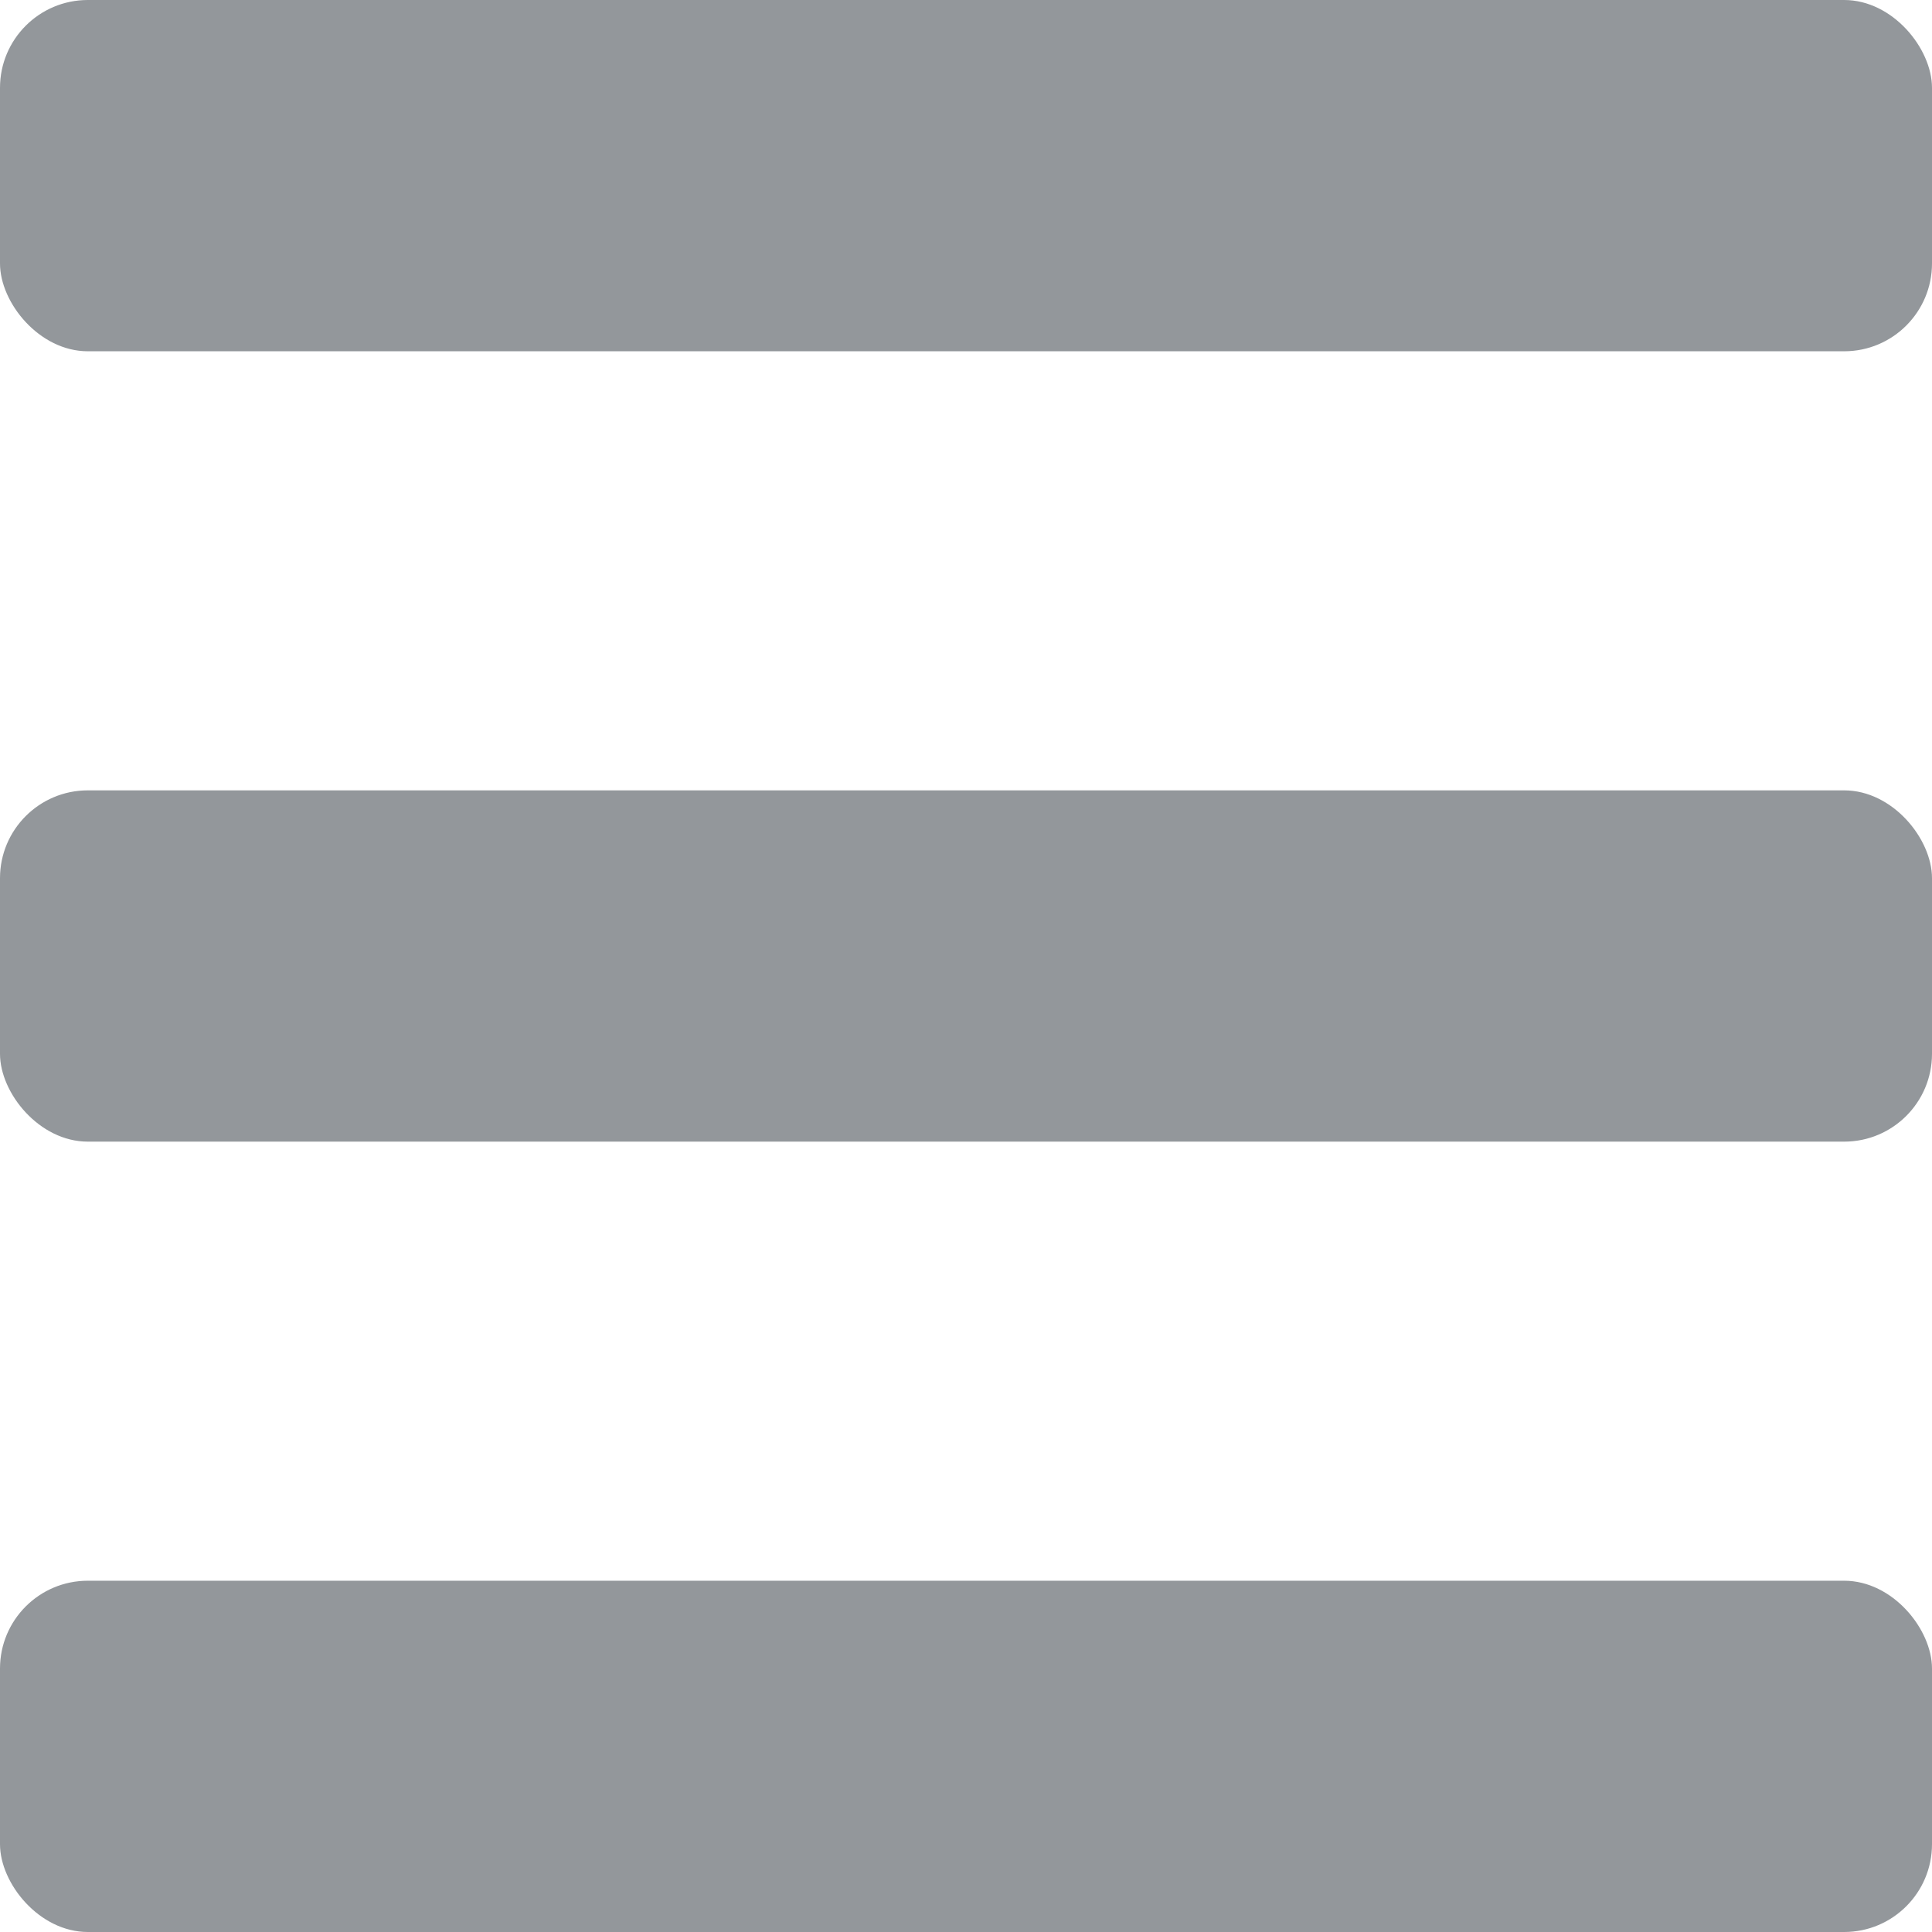
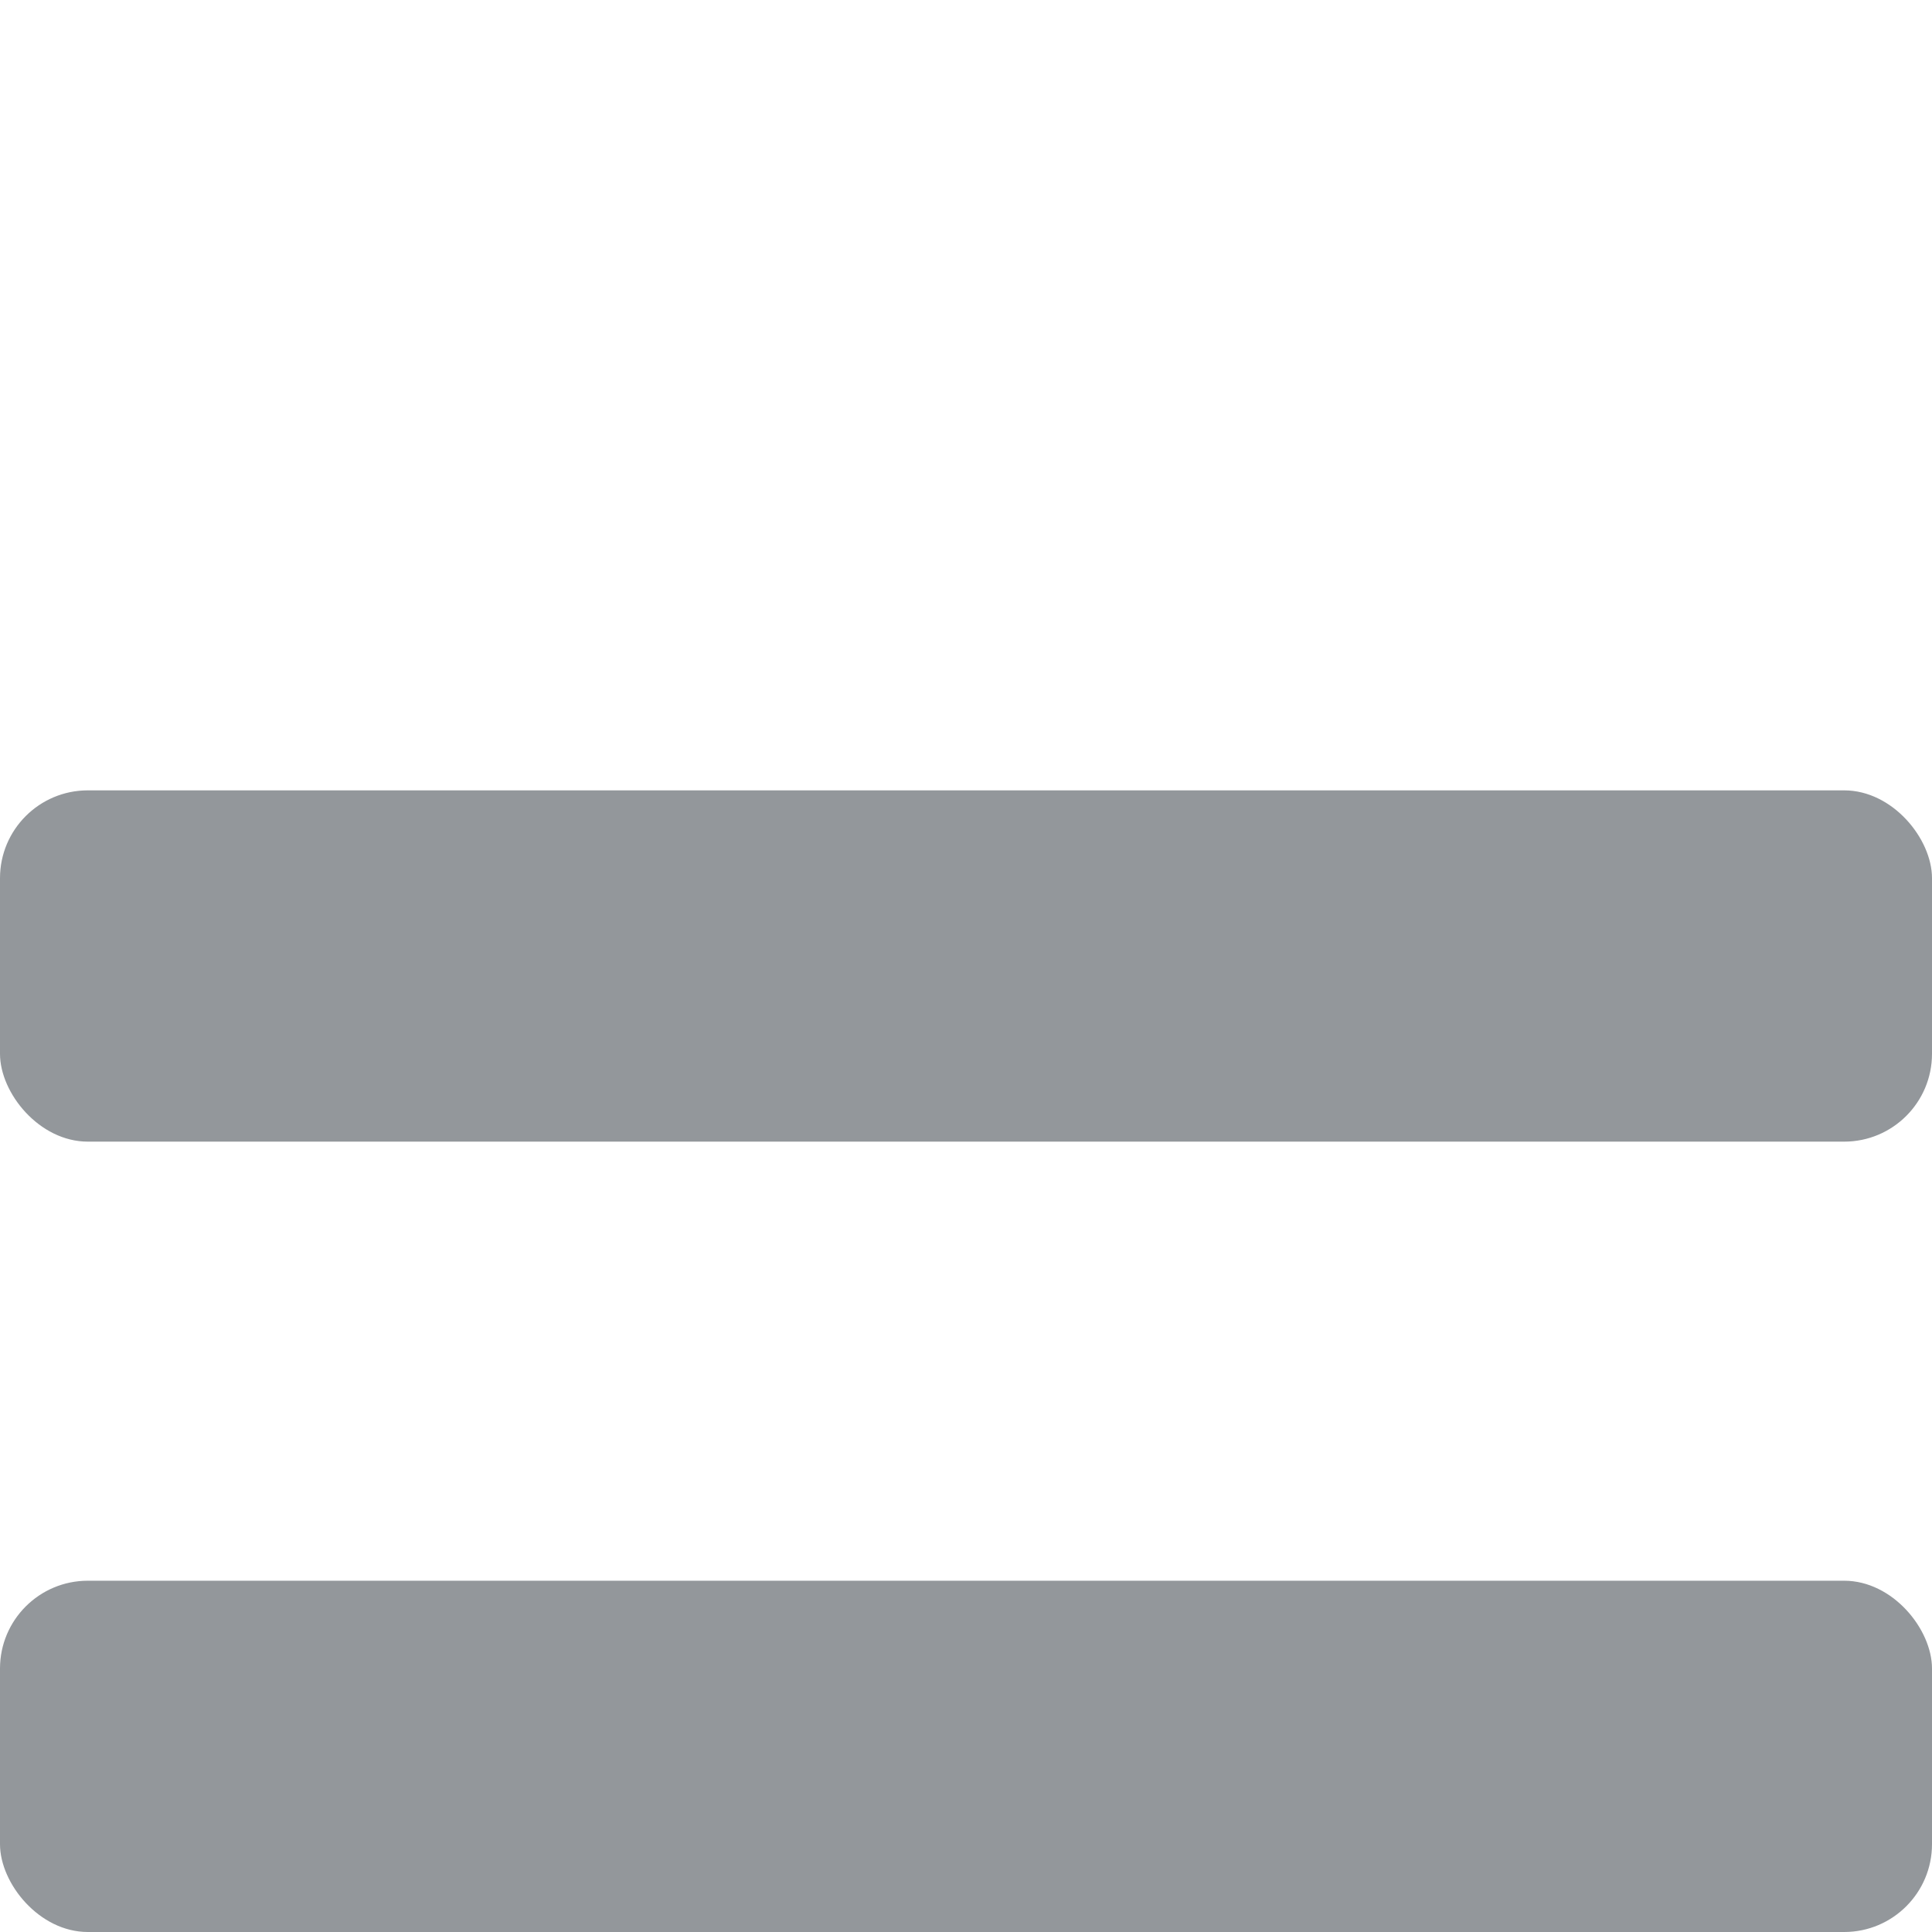
<svg xmlns="http://www.w3.org/2000/svg" width="22" height="22" viewBox="0 0 22 22">
  <g fill="#93979B" fill-rule="evenodd">
-     <rect width="22" height="4" rx="1" />
    <rect width="22" height="4" y="18" rx="1" />
    <rect width="22" height="4" y="9" rx="1" />
  </g>
</svg>